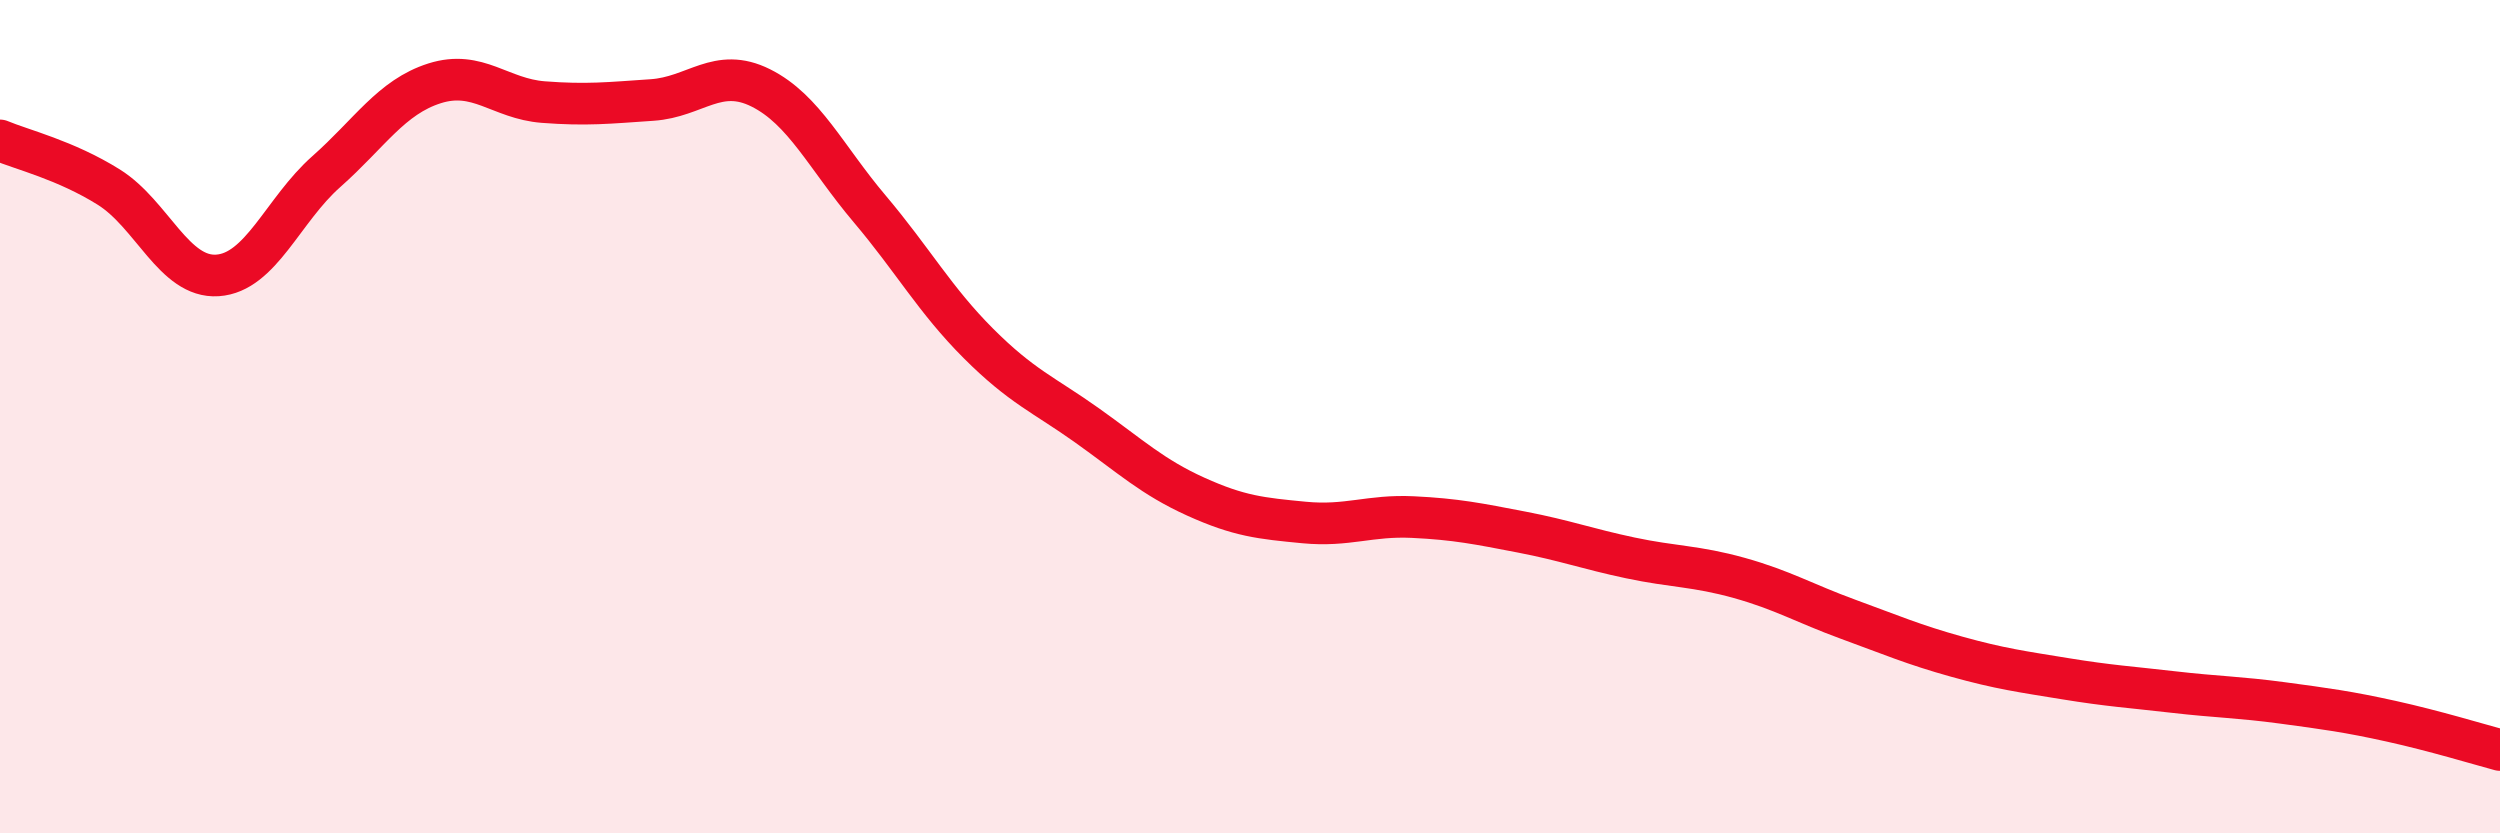
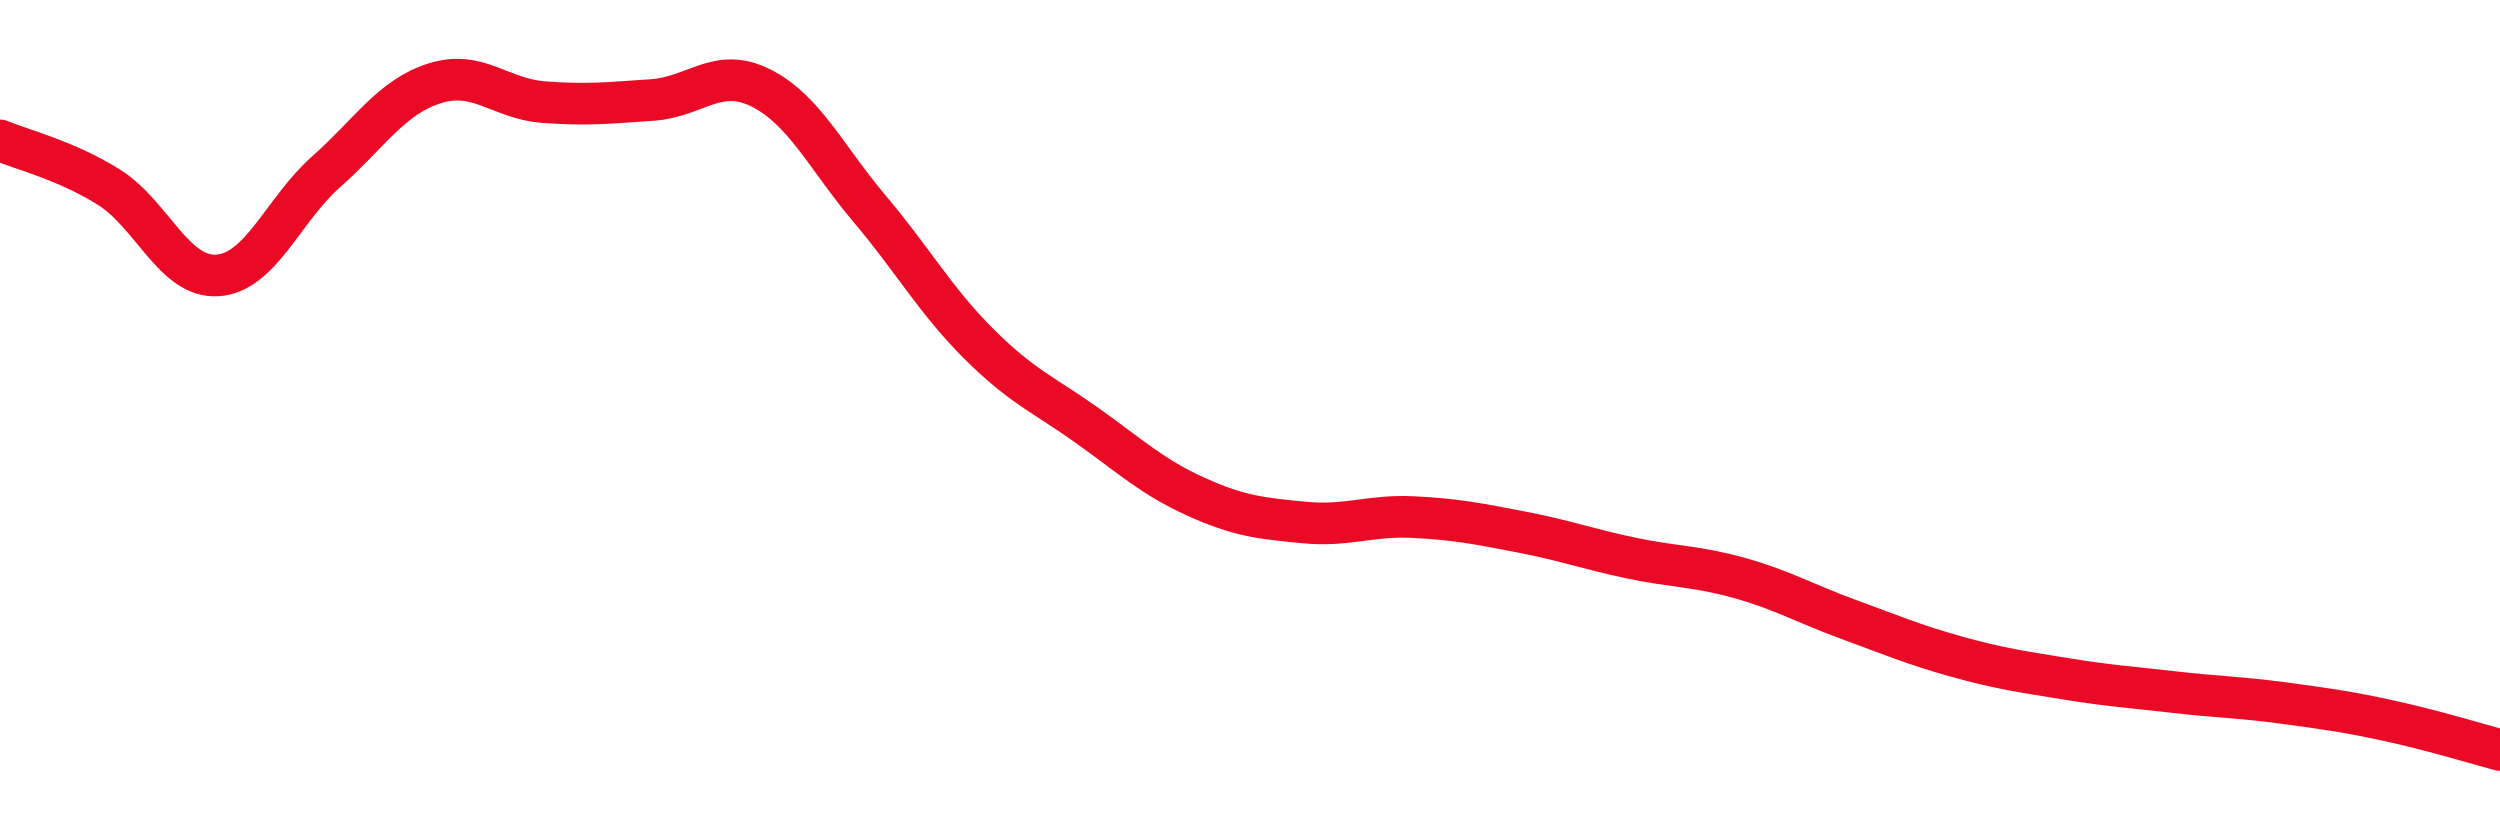
<svg xmlns="http://www.w3.org/2000/svg" width="60" height="20" viewBox="0 0 60 20">
-   <path d="M 0,3.37 C 0.52,3.59 1.57,3.84 2.61,4.49 C 3.65,5.14 4.18,6.68 5.22,6.61 C 6.26,6.54 6.79,5.04 7.83,4.12 C 8.87,3.2 9.39,2.33 10.43,2 C 11.47,1.67 12,2.37 13.04,2.45 C 14.08,2.53 14.61,2.47 15.65,2.4 C 16.69,2.33 17.22,1.59 18.26,2.11 C 19.3,2.63 19.83,3.78 20.87,5.01 C 21.91,6.24 22.44,7.2 23.48,8.24 C 24.52,9.28 25.05,9.47 26.09,10.21 C 27.13,10.95 27.66,11.45 28.7,11.92 C 29.74,12.39 30.26,12.44 31.3,12.54 C 32.34,12.64 32.87,12.36 33.91,12.41 C 34.95,12.46 35.48,12.57 36.52,12.77 C 37.56,12.97 38.09,13.17 39.13,13.39 C 40.17,13.61 40.7,13.58 41.74,13.87 C 42.78,14.16 43.31,14.48 44.35,14.86 C 45.39,15.24 45.92,15.47 46.96,15.76 C 48,16.05 48.53,16.12 49.57,16.29 C 50.61,16.46 51.13,16.49 52.17,16.61 C 53.21,16.73 53.74,16.73 54.78,16.87 C 55.82,17.01 56.35,17.08 57.39,17.31 C 58.43,17.54 59.48,17.86 60,18L60 20L0 20Z" fill="#EB0A25" opacity="0.1" stroke-linecap="round" stroke-linejoin="round" />
  <path d="M 0,3.37 C 0.52,3.59 1.57,3.84 2.61,4.49 C 3.65,5.14 4.18,6.68 5.22,6.61 C 6.26,6.54 6.79,5.04 7.83,4.12 C 8.87,3.2 9.39,2.33 10.43,2 C 11.47,1.67 12,2.37 13.04,2.45 C 14.08,2.53 14.61,2.47 15.65,2.4 C 16.69,2.33 17.22,1.59 18.26,2.11 C 19.3,2.63 19.83,3.78 20.87,5.01 C 21.91,6.24 22.44,7.2 23.48,8.24 C 24.52,9.28 25.05,9.47 26.09,10.21 C 27.13,10.95 27.66,11.45 28.7,11.92 C 29.74,12.39 30.26,12.44 31.3,12.54 C 32.34,12.64 32.87,12.36 33.91,12.41 C 34.95,12.46 35.48,12.57 36.52,12.77 C 37.56,12.97 38.09,13.17 39.13,13.39 C 40.17,13.61 40.7,13.58 41.74,13.87 C 42.78,14.16 43.31,14.48 44.35,14.86 C 45.39,15.24 45.92,15.47 46.96,15.76 C 48,16.05 48.53,16.12 49.57,16.29 C 50.61,16.46 51.13,16.49 52.17,16.61 C 53.21,16.73 53.74,16.73 54.78,16.87 C 55.82,17.01 56.35,17.08 57.39,17.31 C 58.43,17.54 59.48,17.86 60,18" stroke="#EB0A25" stroke-width="1" fill="none" stroke-linecap="round" stroke-linejoin="round" />
</svg>